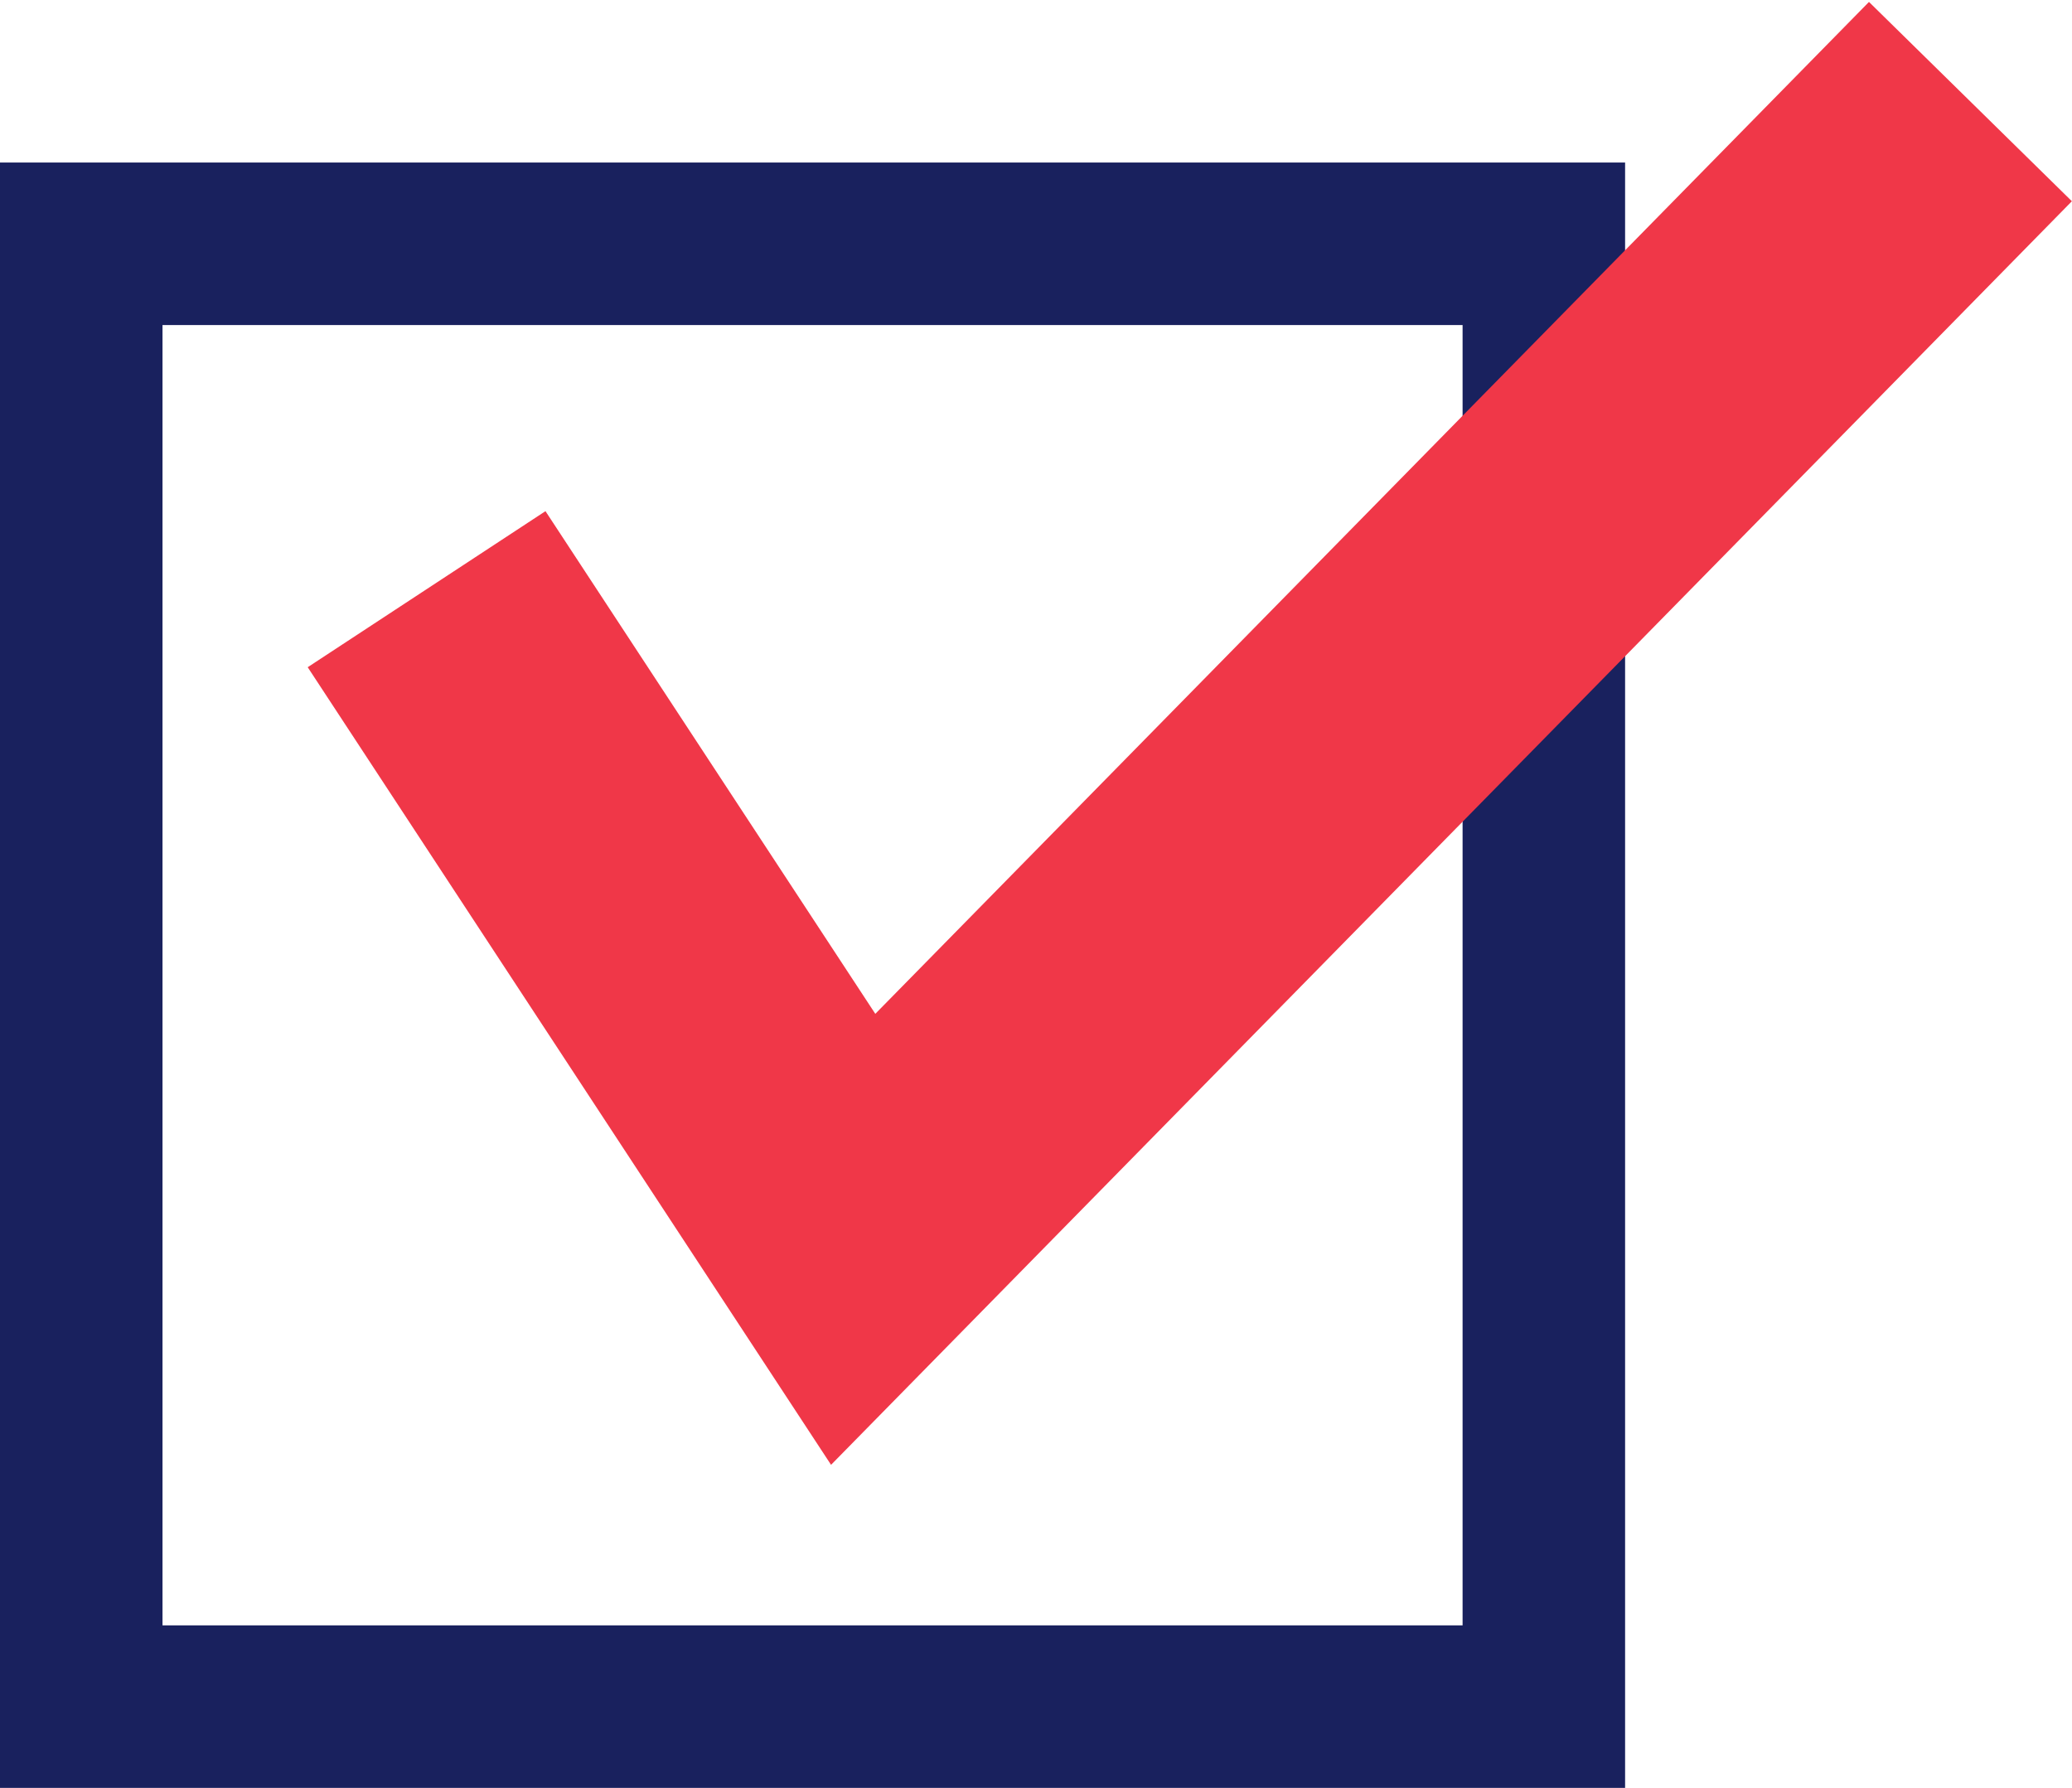
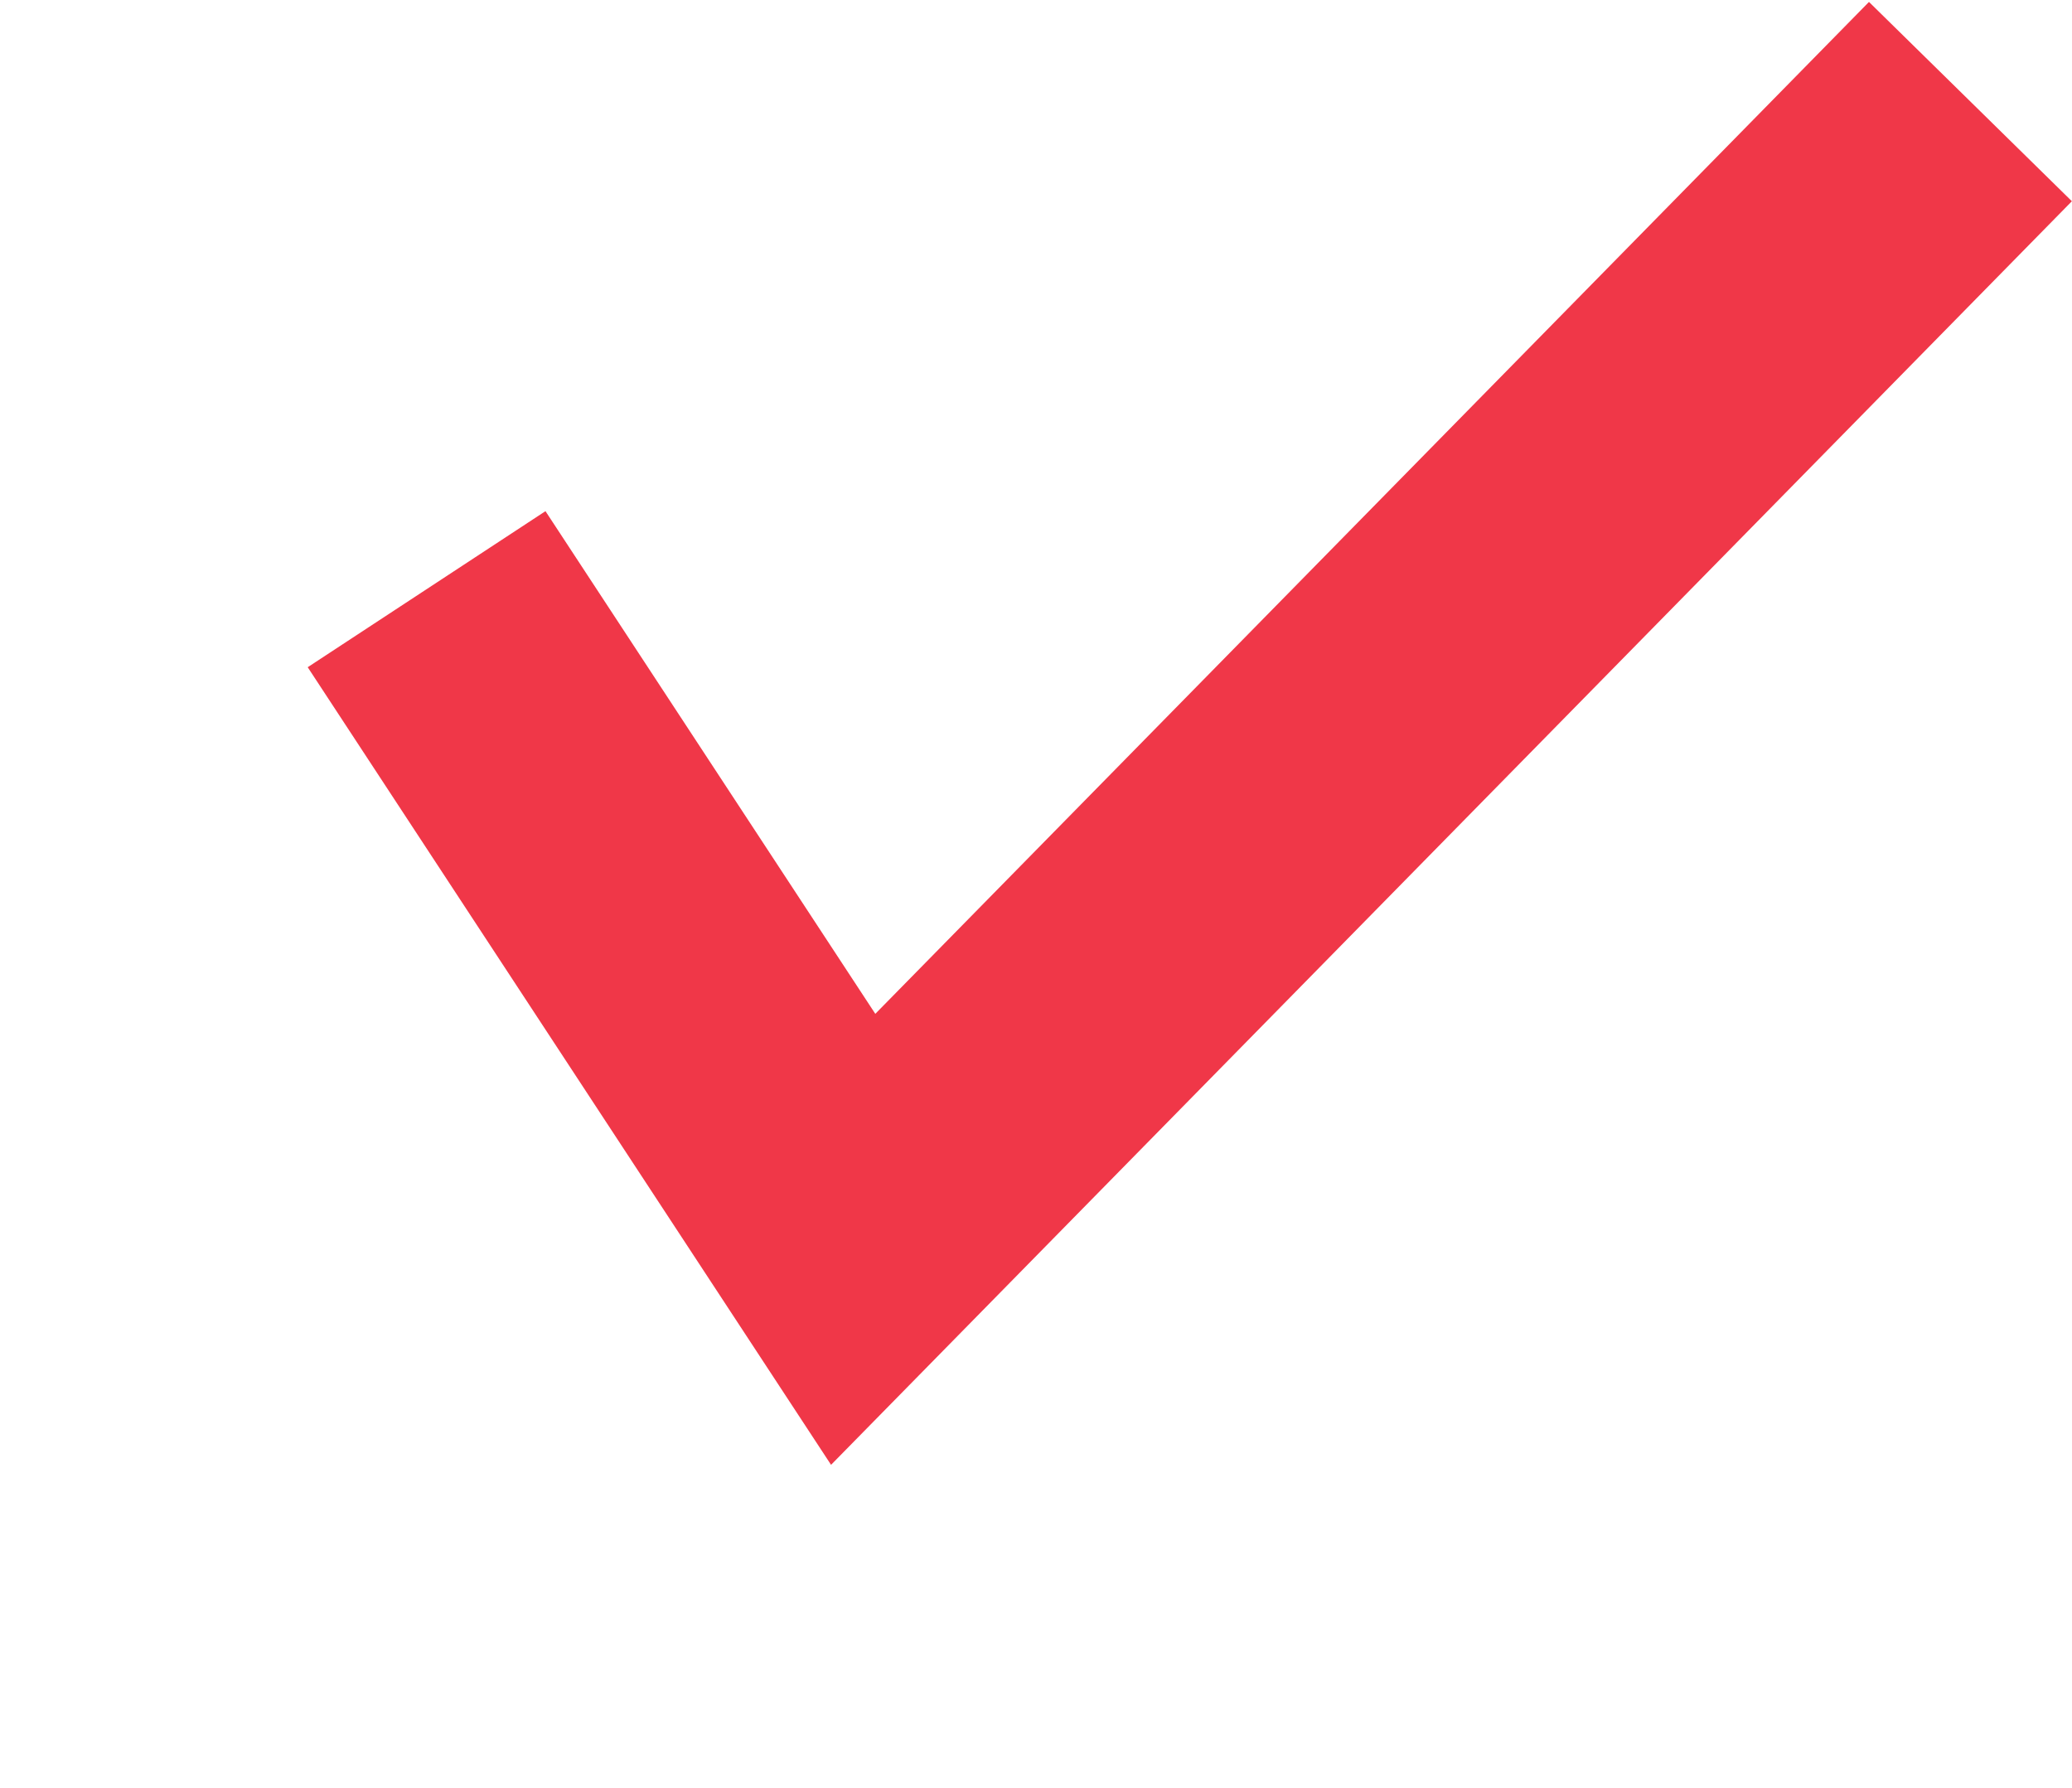
<svg xmlns="http://www.w3.org/2000/svg" width="51" height="44" viewBox="0 0 51 44" fill="none">
-   <rect x="2" y="6" width="36" height="36" stroke="#19215E" stroke-width="4" />
  <path d="M10.5 14.5L21 30.5L48.5 2.5" stroke="#F03748" stroke-width="7" />
</svg>